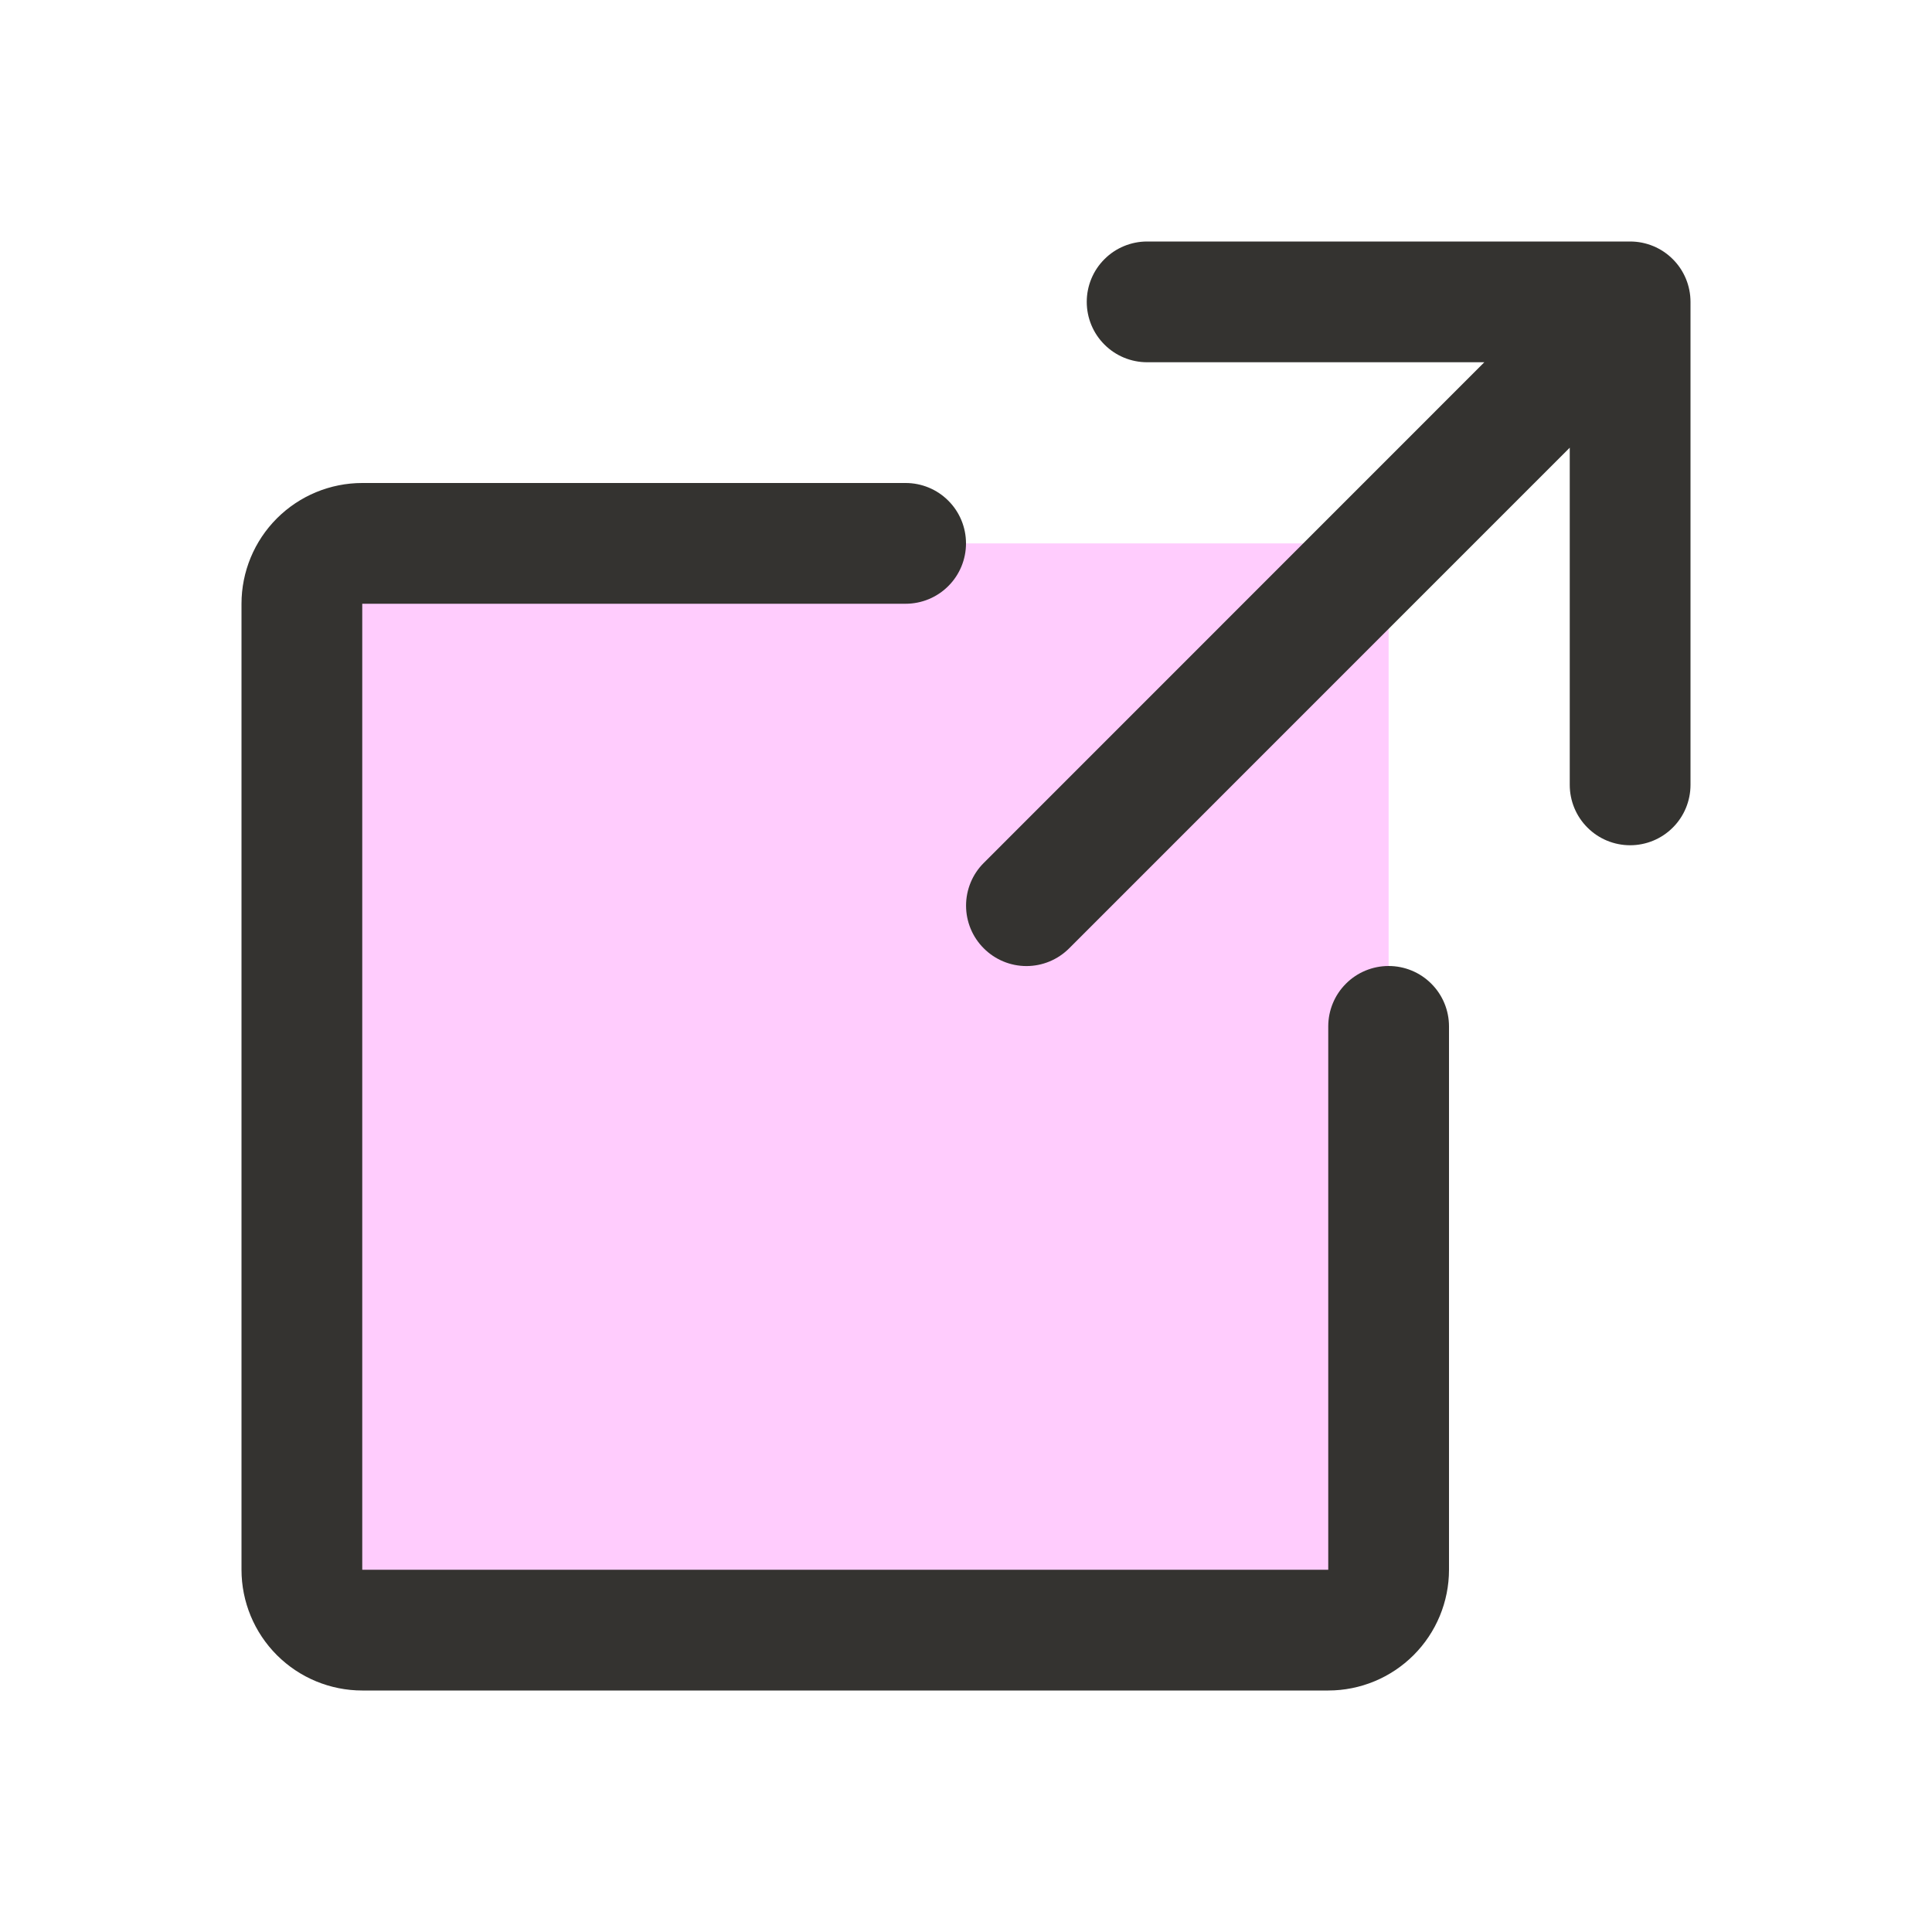
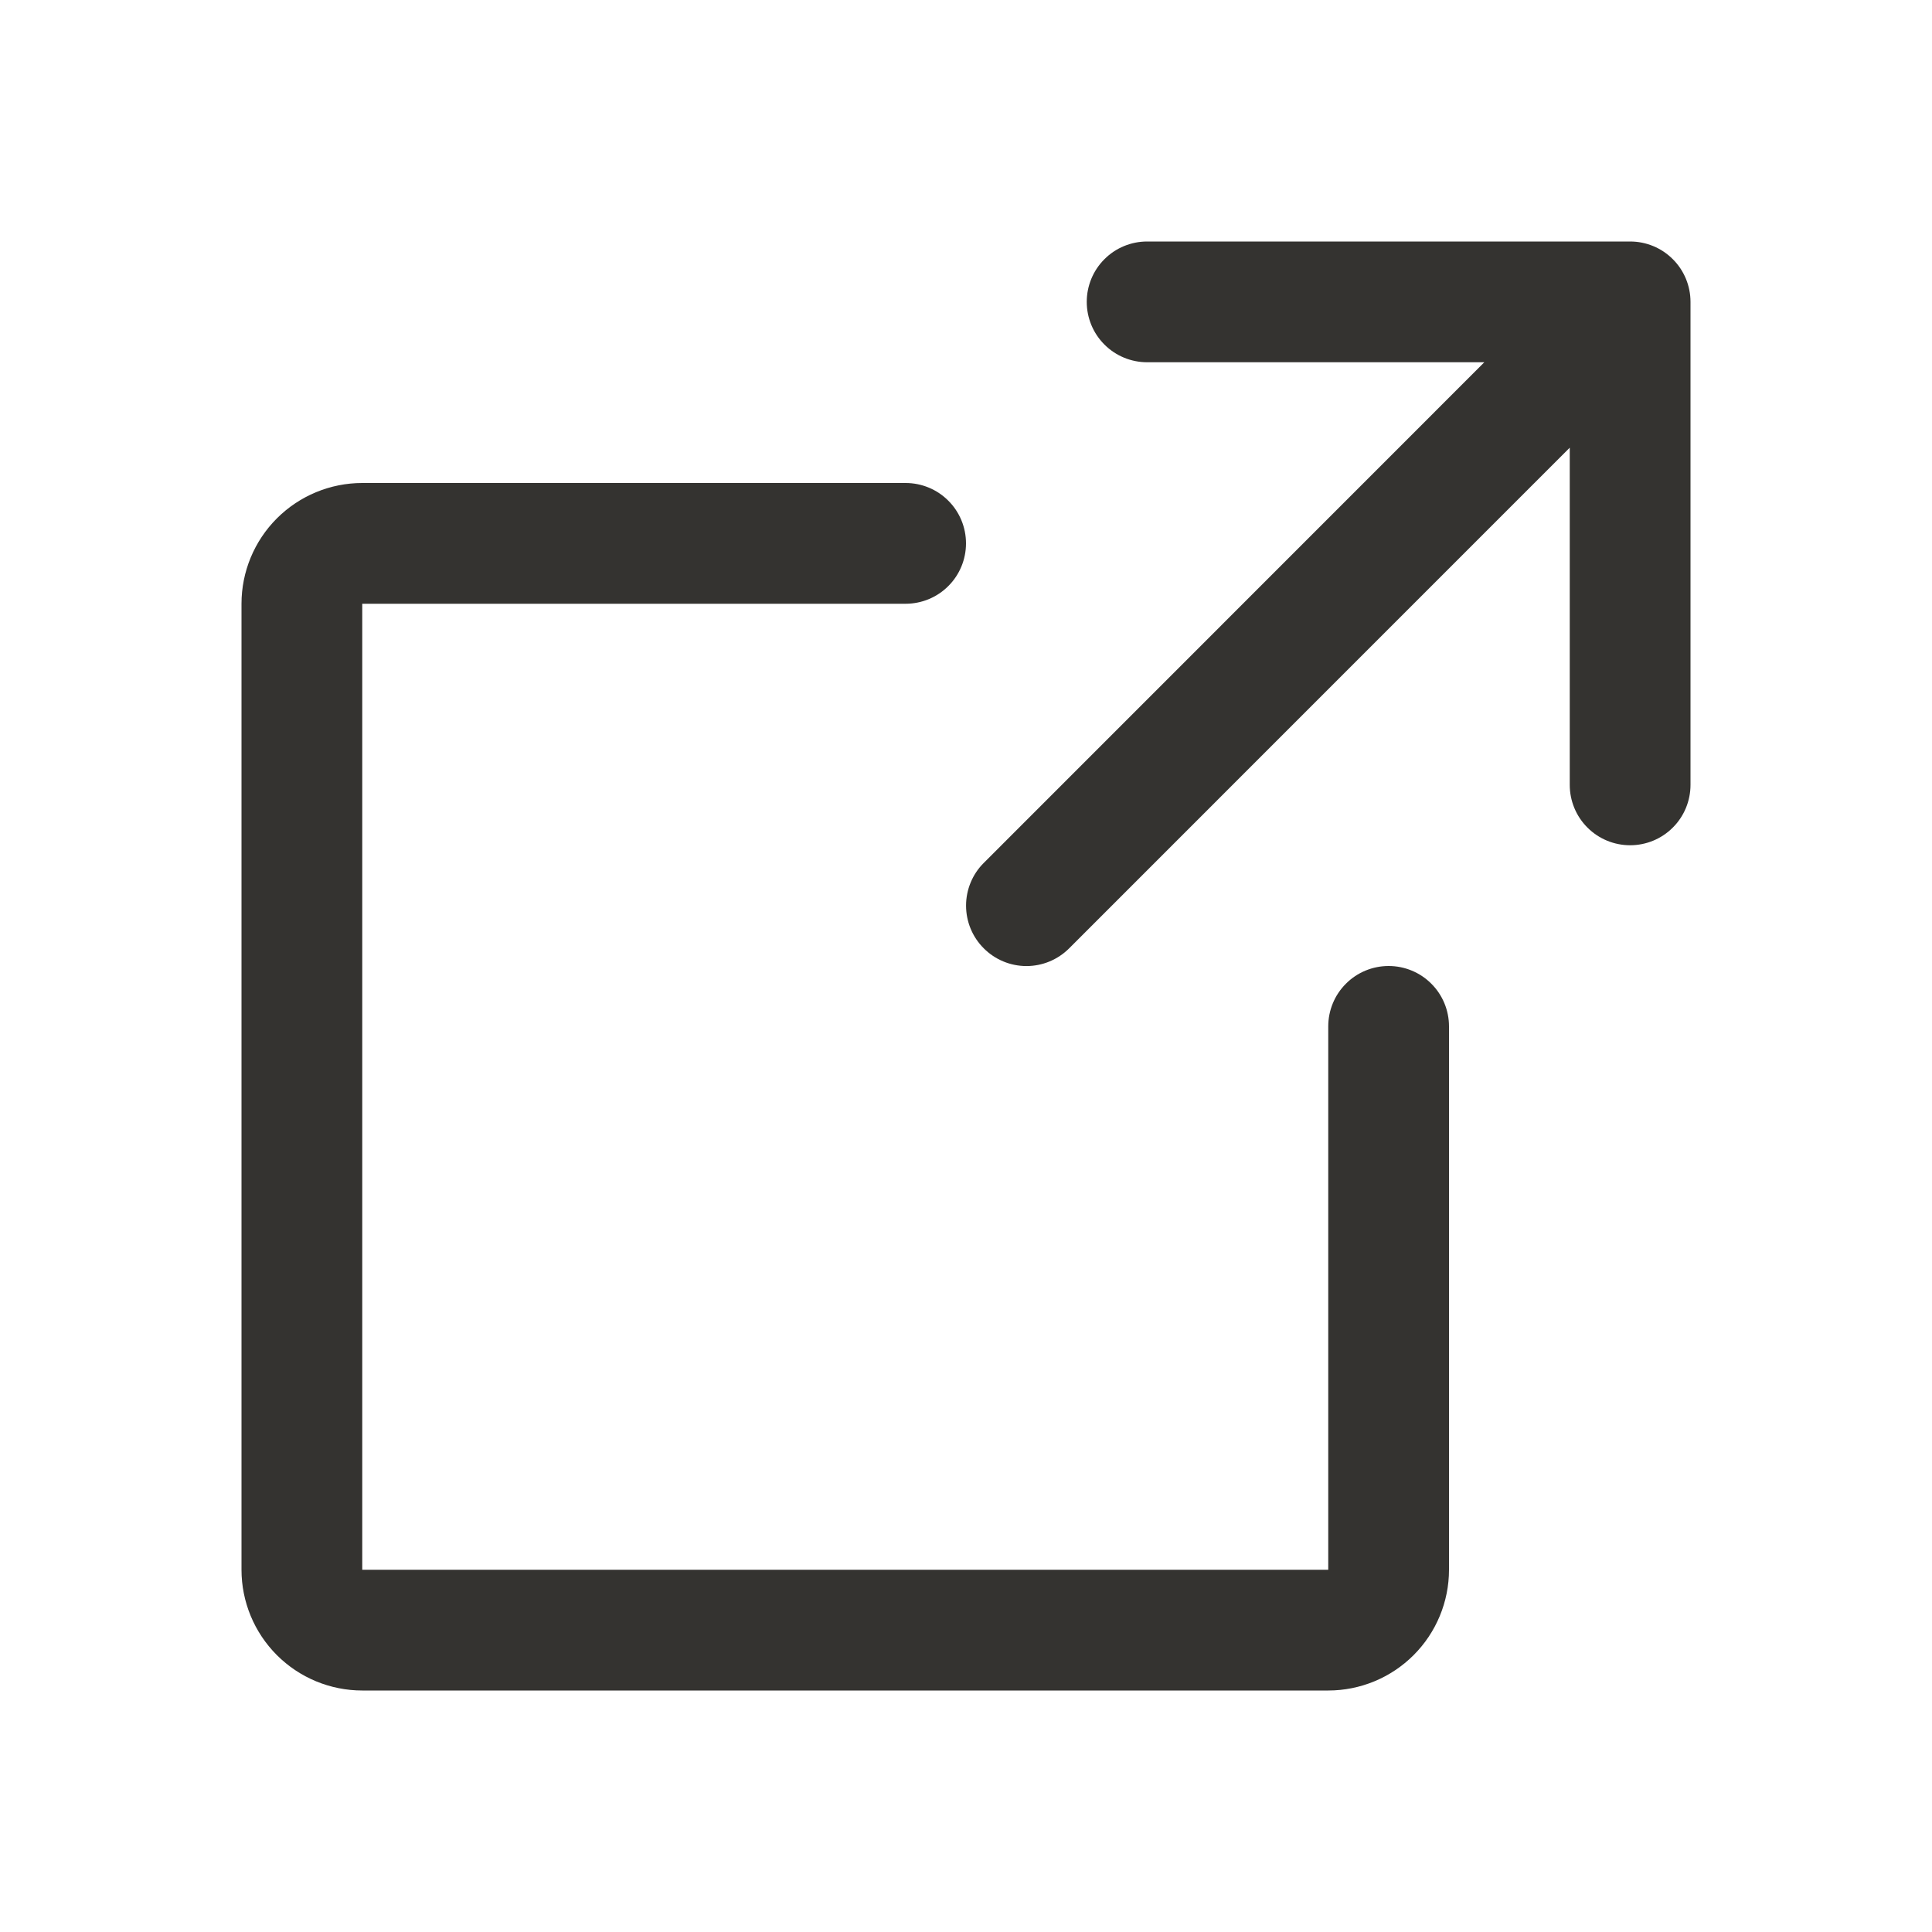
<svg xmlns="http://www.w3.org/2000/svg" width="32" height="32" viewBox="0 0 32 32" fill="none">
-   <path opacity="0.2" d="M23 10V26C23 26.265 22.895 26.52 22.707 26.707C22.52 26.895 22.265 27 22 27H6C5.735 27 5.48 26.895 5.293 26.707C5.105 26.52 5 26.265 5 26V10C5 9.735 5.105 9.48 5.293 9.293C5.48 9.105 5.735 9 6 9H22C22.265 9 22.52 9.105 22.707 9.293C22.895 9.48 23 9.735 23 10Z" fill="#FF00F5" />
  <path d="M28 13C28 13.265 27.895 13.52 27.707 13.707C27.52 13.895 27.265 14 27 14C26.735 14 26.48 13.895 26.293 13.707C26.105 13.52 26 13.265 26 13V7.415L17.709 15.707C17.521 15.895 17.267 16.001 17.001 16.001C16.736 16.001 16.481 15.895 16.294 15.707C16.106 15.52 16.001 15.265 16.001 15C16.001 14.735 16.106 14.48 16.294 14.293L24.585 6H19C18.735 6 18.48 5.895 18.293 5.707C18.105 5.52 18 5.265 18 5C18 4.735 18.105 4.48 18.293 4.293C18.48 4.105 18.735 4 19 4H27C27.265 4 27.52 4.105 27.707 4.293C27.895 4.48 28 4.735 28 5V13ZM23 16C22.735 16 22.48 16.105 22.293 16.293C22.105 16.48 22 16.735 22 17V26H6V10H15C15.265 10 15.52 9.895 15.707 9.707C15.895 9.52 16 9.265 16 9C16 8.735 15.895 8.48 15.707 8.293C15.52 8.105 15.265 8 15 8H6C5.47 8 4.961 8.211 4.586 8.586C4.211 8.961 4 9.47 4 10V26C4 26.53 4.211 27.039 4.586 27.414C4.961 27.789 5.47 28 6 28H22C22.53 28 23.039 27.789 23.414 27.414C23.789 27.039 24 26.53 24 26V17C24 16.735 23.895 16.48 23.707 16.293C23.52 16.105 23.265 16 23 16Z" fill="#343330" />
</svg>